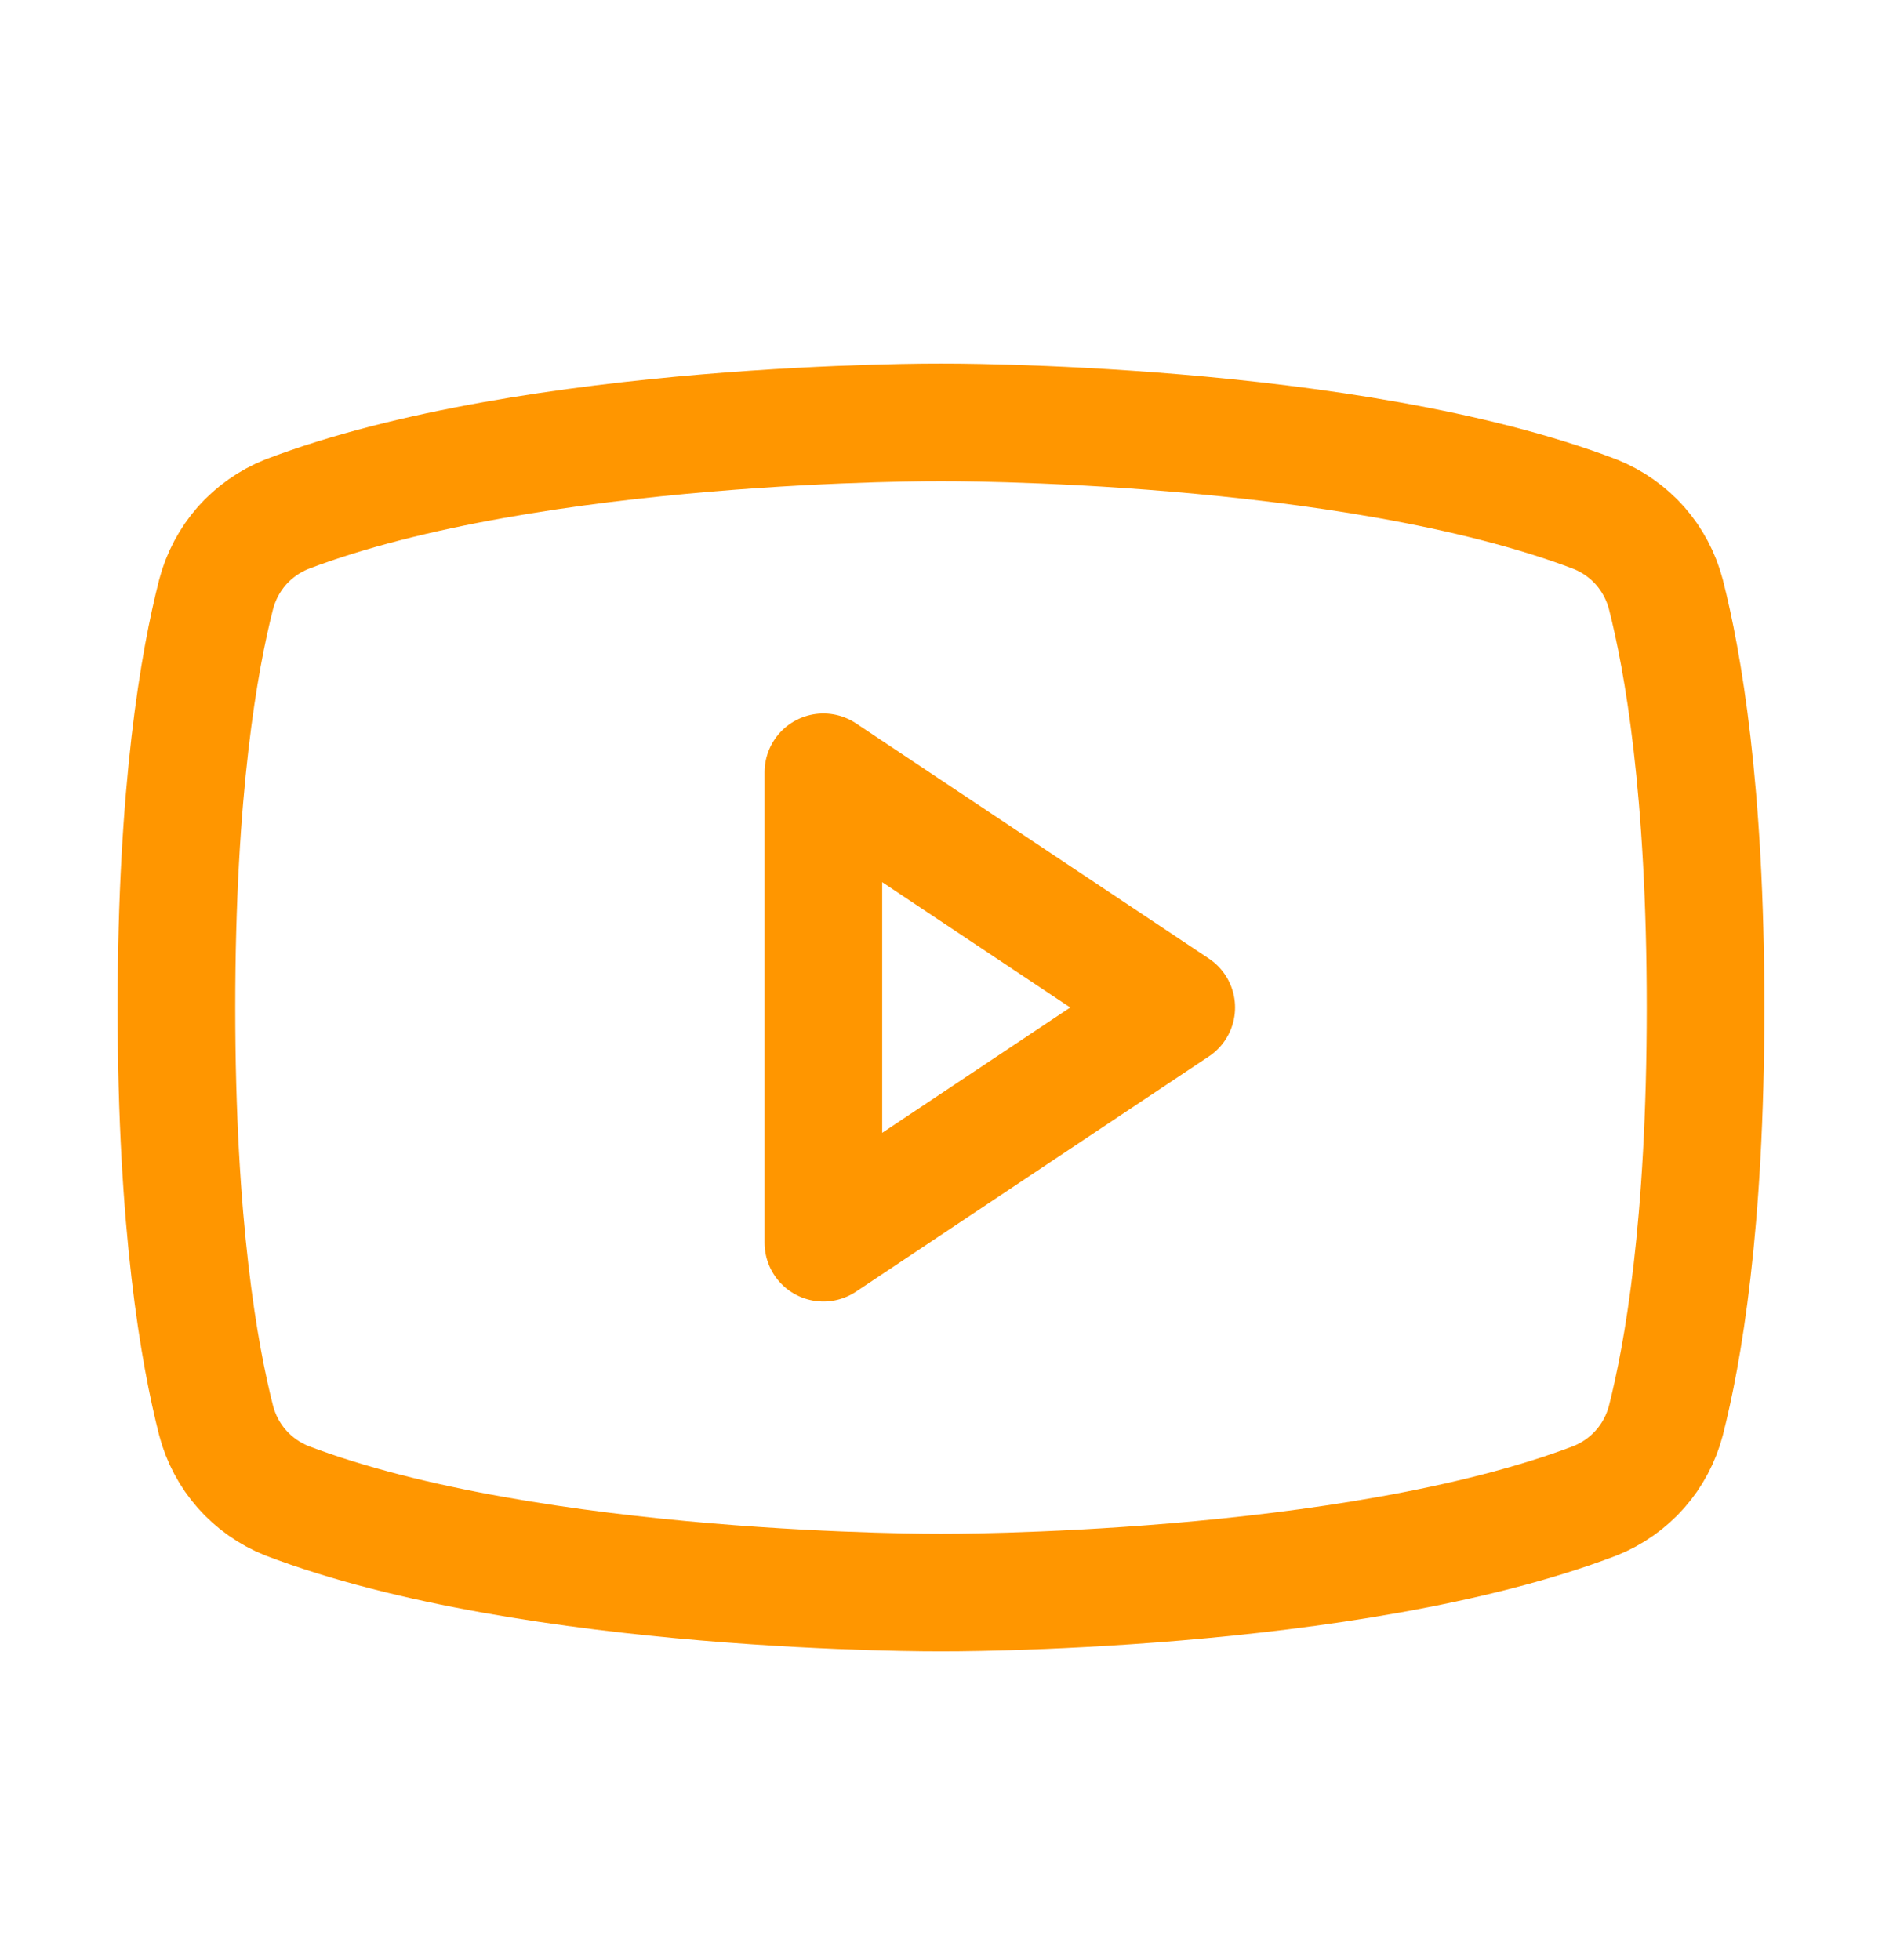
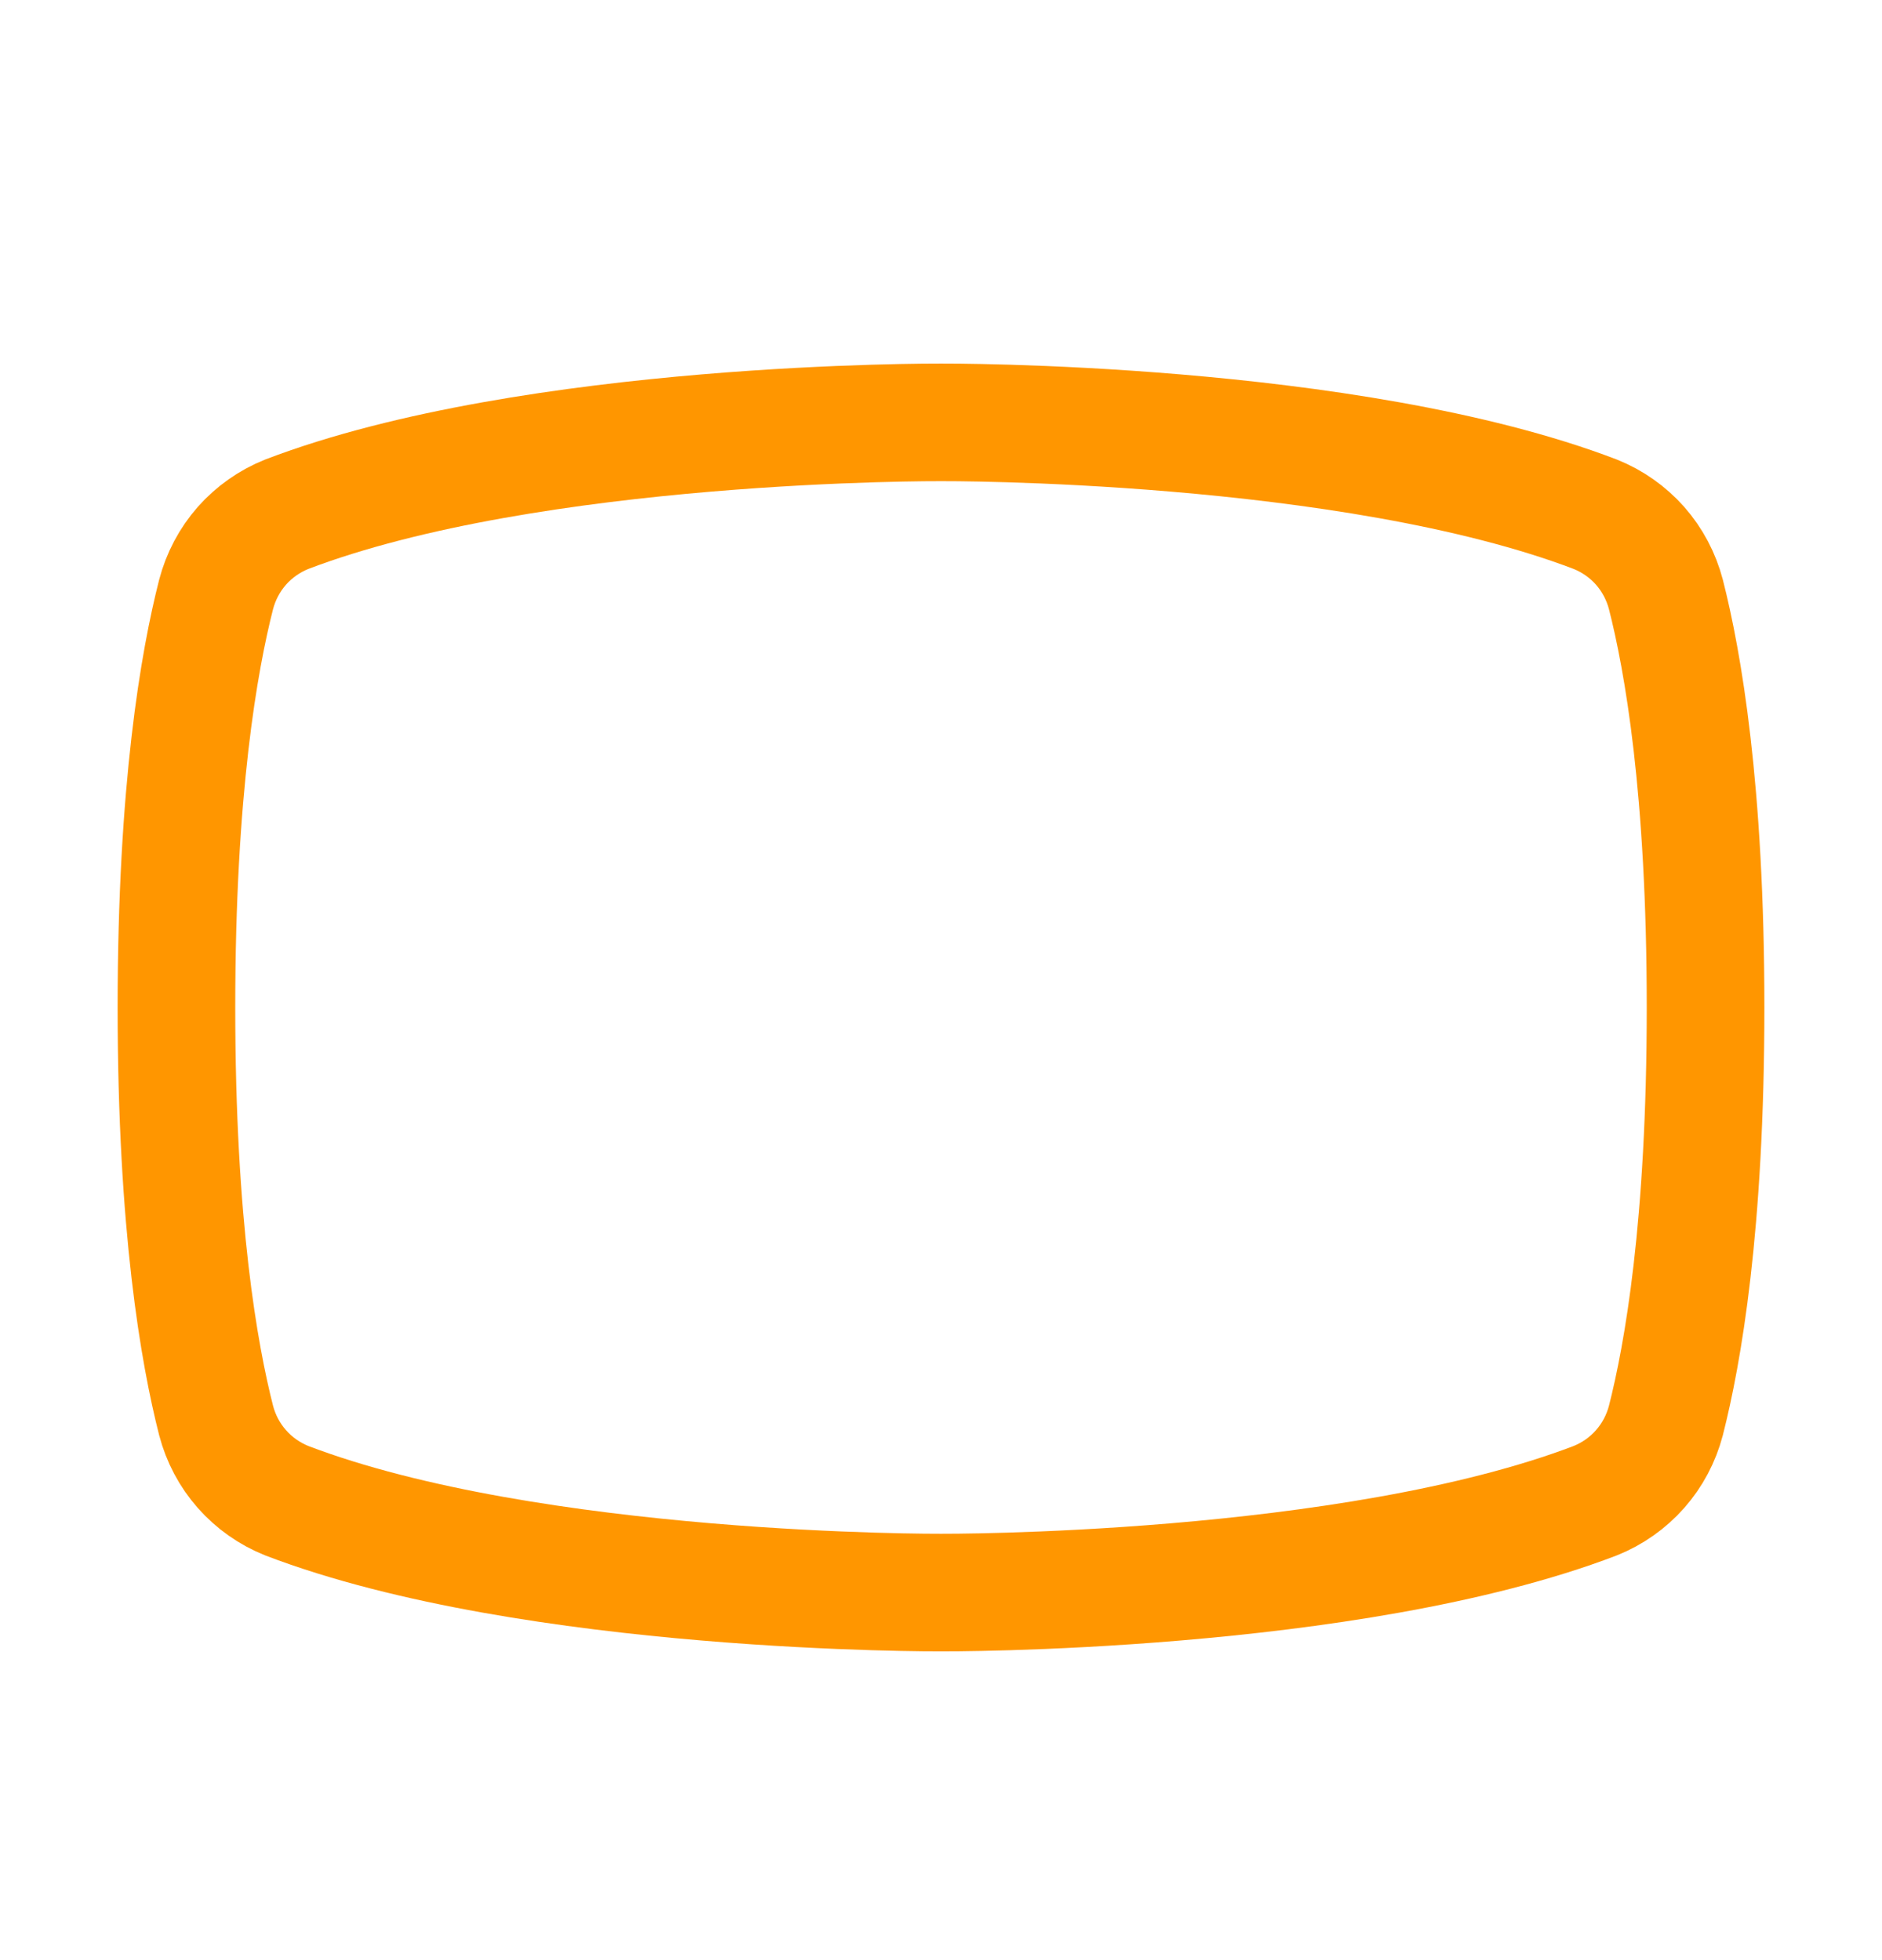
<svg xmlns="http://www.w3.org/2000/svg" width="24" height="25" viewBox="0 0 24 25" fill="none">
-   <path d="M15 12.85L10.5 9.85V15.85L15 12.85Z" stroke="#FF9600" stroke-width="1.5" stroke-linecap="round" stroke-linejoin="round" />
  <path d="M2.25 12.849C2.25 15.643 2.541 17.274 2.756 18.118C2.816 18.347 2.928 18.559 3.084 18.736C3.241 18.914 3.437 19.052 3.656 19.14C6.797 20.34 12 20.312 12 20.312C12 20.312 17.203 20.34 20.344 19.14C20.563 19.052 20.759 18.914 20.916 18.736C21.072 18.559 21.184 18.347 21.244 18.118C21.459 17.274 21.75 15.643 21.75 12.849C21.75 10.056 21.459 8.424 21.244 7.581C21.184 7.352 21.072 7.14 20.916 6.962C20.759 6.785 20.563 6.647 20.344 6.559C17.203 5.359 12 5.387 12 5.387C12 5.387 6.797 5.359 3.656 6.559C3.437 6.647 3.241 6.785 3.084 6.962C2.928 7.14 2.816 7.352 2.756 7.581C2.541 8.424 2.25 10.056 2.25 12.849Z" stroke="#FF9600" stroke-width="1.5" stroke-linecap="round" stroke-linejoin="round" />
</svg>